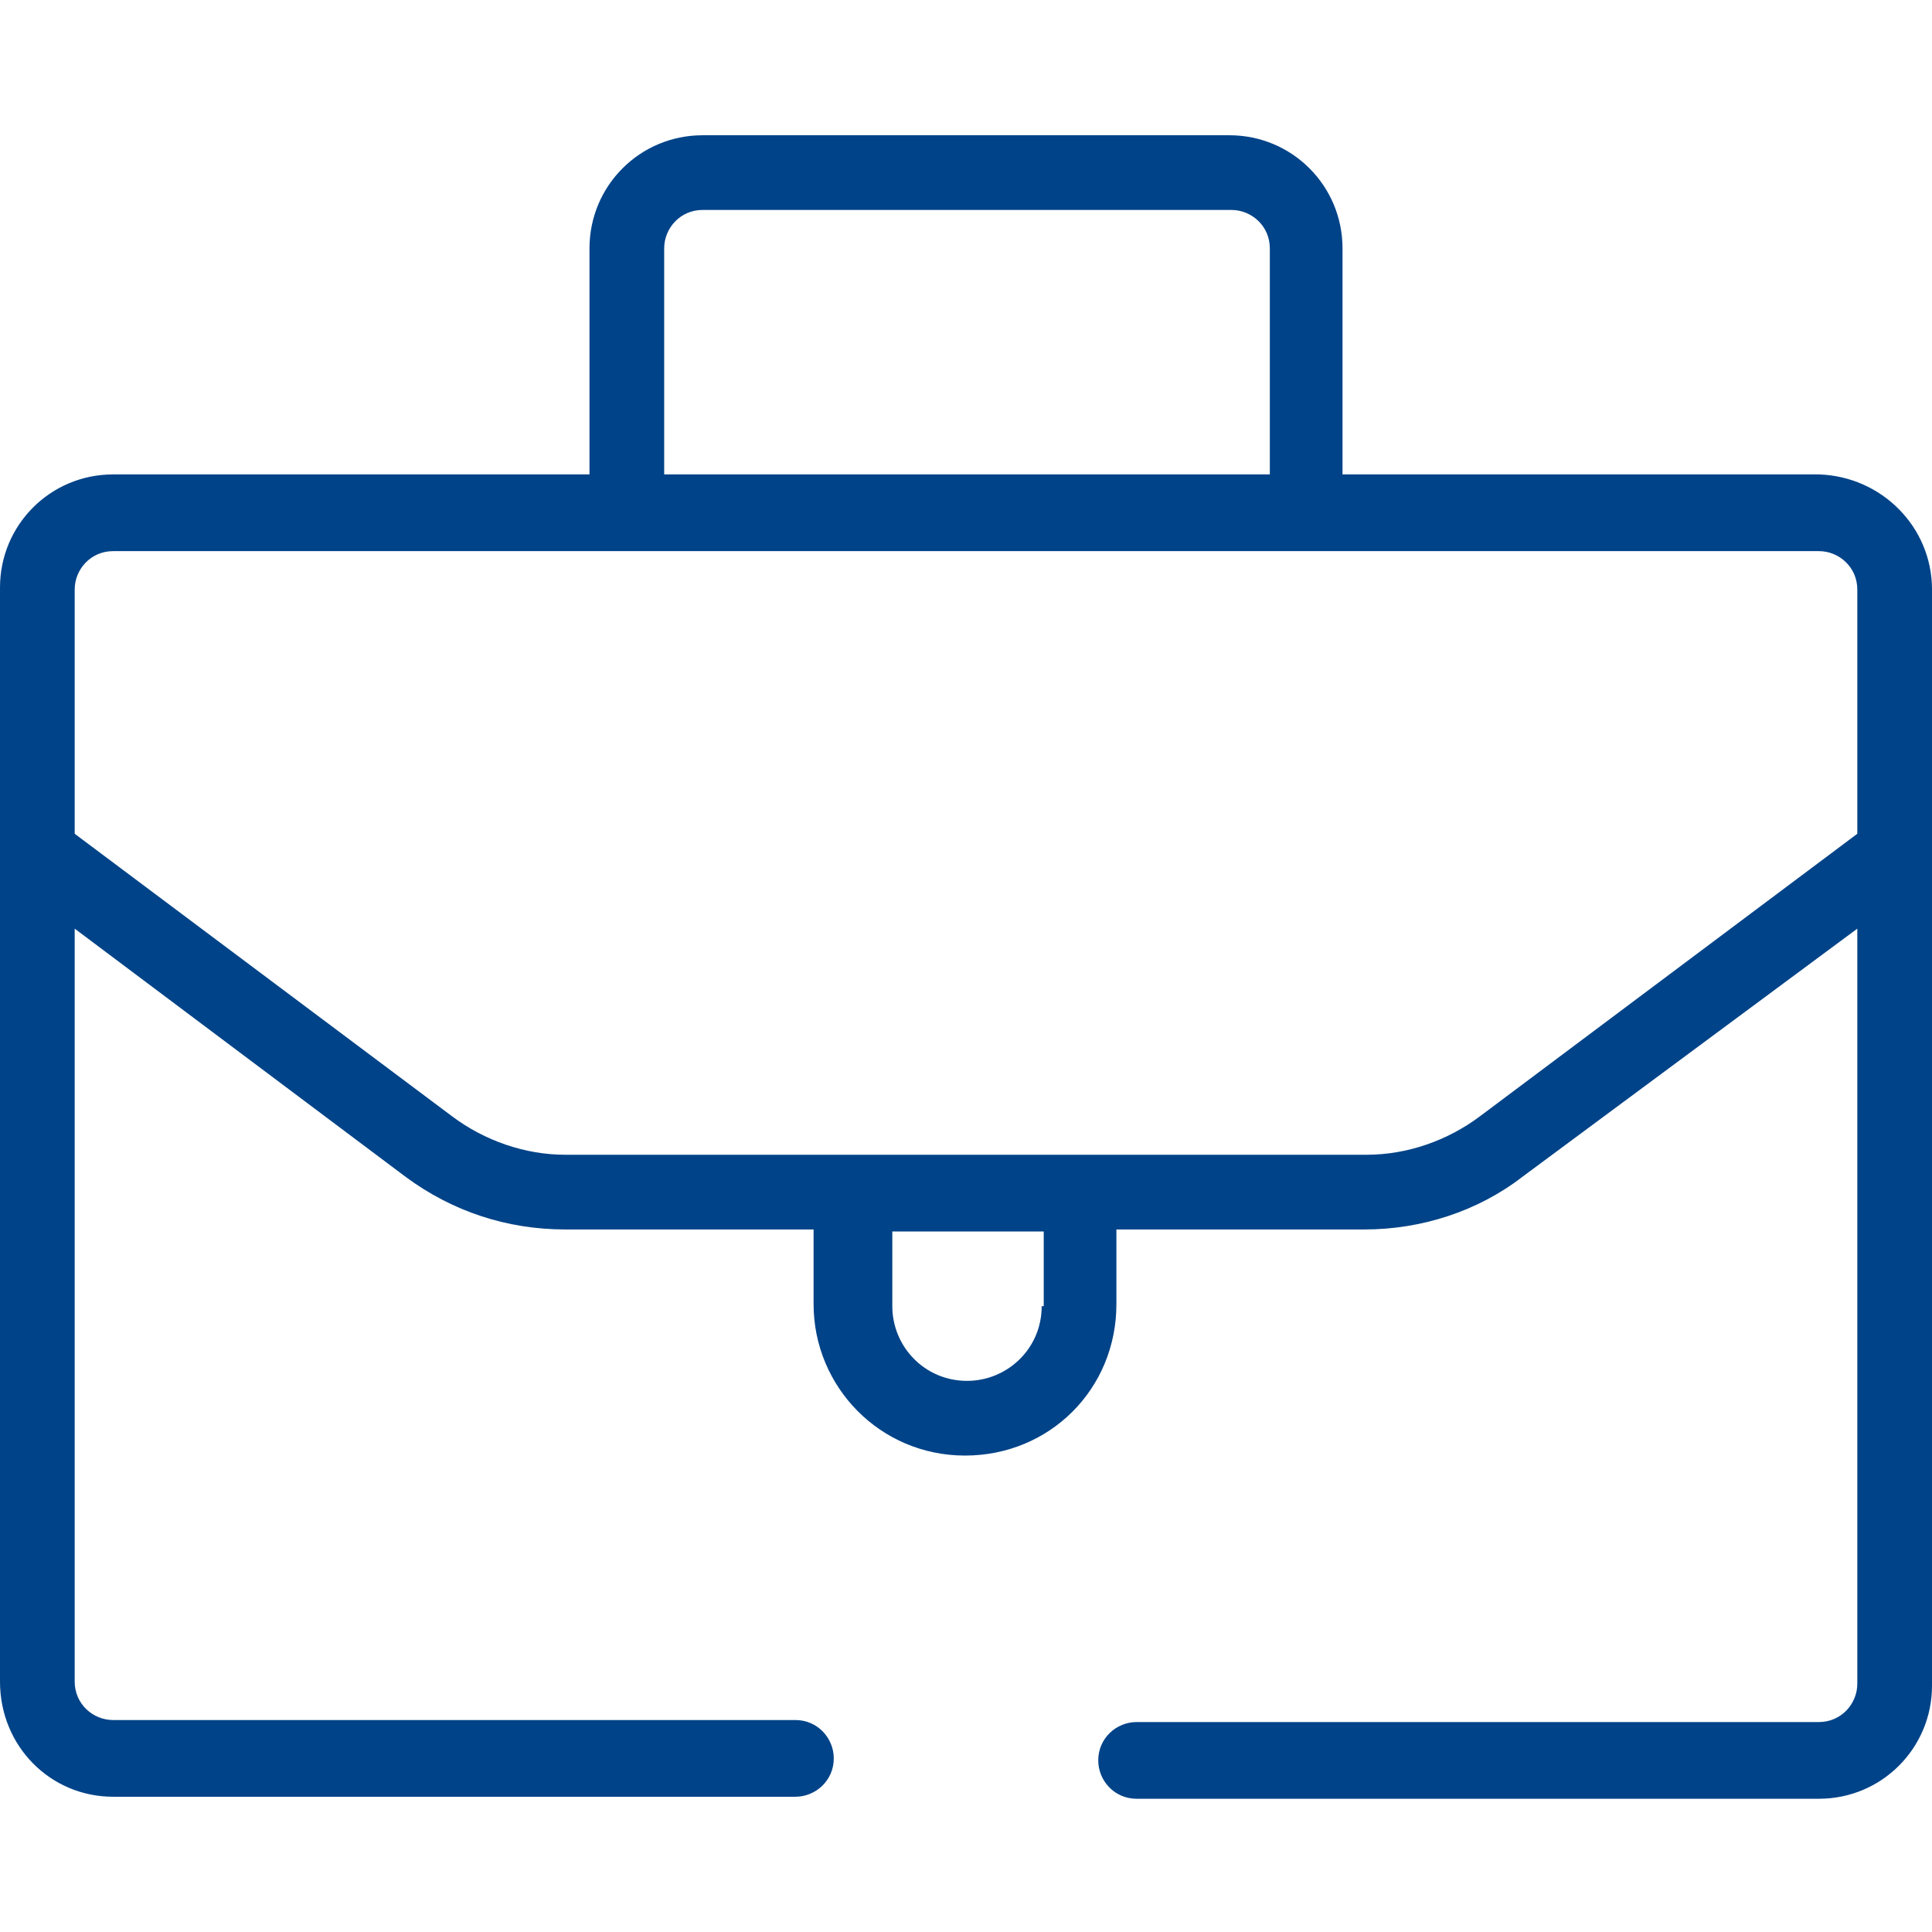
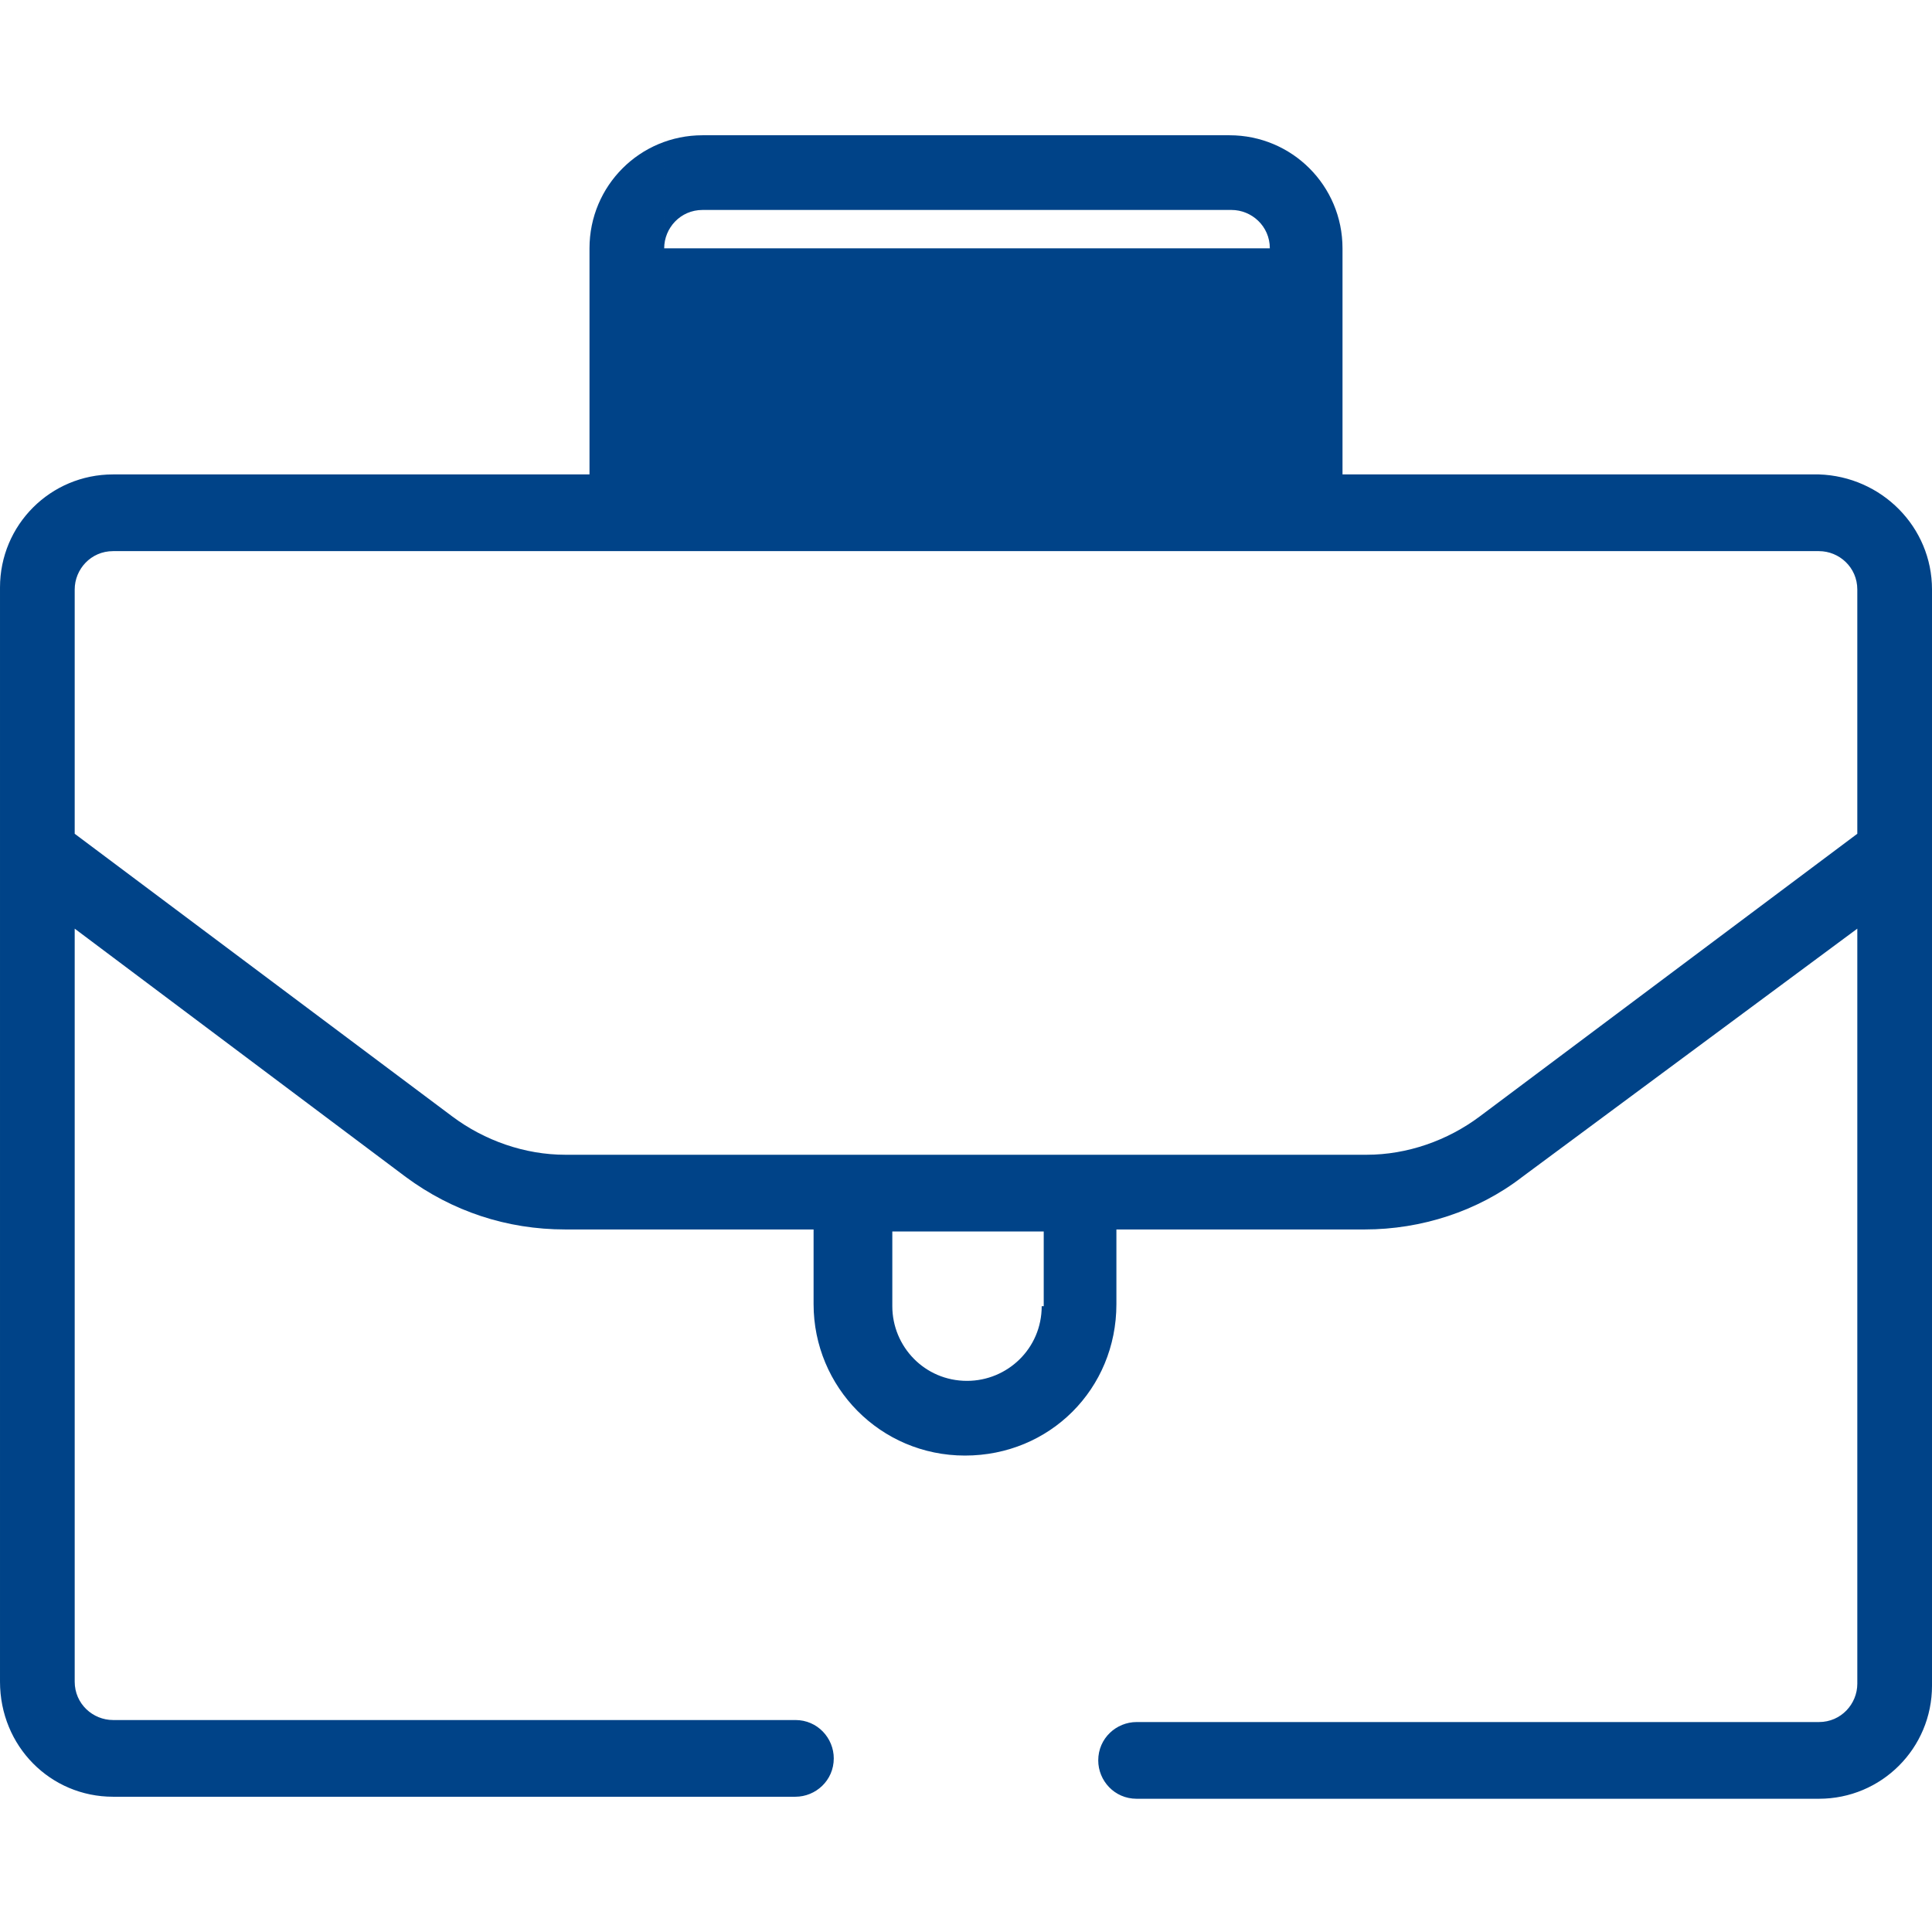
<svg xmlns="http://www.w3.org/2000/svg" enable-background="new 0 0 95.7 95.7" version="1.1" viewBox="0 0 95.7 95.7" xml:space="preserve">
  <style type="text/css">
	.st0{fill:#004388;}
</style>
-   <path class="st0" d="m90.1 23.5h-23.6v-11.2c0-3.1-2.5-5.6-5.6-5.6h-26.1c-3.1 0-5.6 2.5-5.6 5.6v11.2h-23.6c-3.1 0-5.6 2.5-5.6 5.6v54.2c0 3.2 2.5 5.7 5.6 5.7h33.8c1 0 1.9-0.8 1.9-1.9 0-1-0.8-1.9-1.9-1.9h-33.8c-1 0-1.9-0.8-1.9-1.9v-37.3l16.4 12.3c2.3 1.7 5 2.6 7.9 2.6h12.3v3.7c0 4.1 3.3 7.5 7.5 7.5s7.5-3.3 7.5-7.5v-3.7h12.3c2.8 0 5.6-0.9 7.8-2.6l16.6-12.3v37.4c0 1-0.8 1.9-1.9 1.9h-33.8c-1 0-1.9 0.8-1.9 1.9 0 1 0.8 1.9 1.9 1.9h33.8c3.1 0 5.6-2.5 5.6-5.6v-54.3c0-3.1-2.5-5.6-5.6-5.7zm-57.2-11.2c0-1 0.8-1.9 1.9-1.9h26.2c1 0 1.9 0.8 1.9 1.9v11.2h-30v-11.2zm18.7 52.4c0 2.1-1.7 3.7-3.7 3.7-2.1 0-3.7-1.7-3.7-3.7v-3.7h7.5v3.7zm21.7-9.4c-1.6 1.2-3.6 1.9-5.6 1.9h-39.7c-2 0-4-0.7-5.6-1.9l-18.7-14v-12.1c0-1 0.8-1.9 1.9-1.9h84.5c1 0 1.9 0.8 1.9 1.9v12.1l-18.7 14z" />
+   <path class="st0" d="m90.1 23.5h-23.6v-11.2c0-3.1-2.5-5.6-5.6-5.6h-26.1c-3.1 0-5.6 2.5-5.6 5.6v11.2h-23.6c-3.1 0-5.6 2.5-5.6 5.6v54.2c0 3.2 2.5 5.7 5.6 5.7h33.8c1 0 1.9-0.8 1.9-1.9 0-1-0.8-1.9-1.9-1.9h-33.8c-1 0-1.9-0.8-1.9-1.9v-37.3l16.4 12.3c2.3 1.7 5 2.6 7.9 2.6h12.3v3.7c0 4.1 3.3 7.5 7.5 7.5s7.5-3.3 7.5-7.5v-3.7h12.3c2.8 0 5.6-0.9 7.8-2.6l16.6-12.3v37.4c0 1-0.8 1.9-1.9 1.9h-33.8c-1 0-1.9 0.8-1.9 1.9 0 1 0.8 1.9 1.9 1.9h33.8c3.1 0 5.6-2.5 5.6-5.6v-54.3c0-3.1-2.5-5.6-5.6-5.7zm-57.2-11.2c0-1 0.8-1.9 1.9-1.9h26.2c1 0 1.9 0.8 1.9 1.9h-30v-11.2zm18.7 52.4c0 2.1-1.7 3.7-3.7 3.7-2.1 0-3.7-1.7-3.7-3.7v-3.7h7.5v3.7zm21.7-9.4c-1.6 1.2-3.6 1.9-5.6 1.9h-39.7c-2 0-4-0.7-5.6-1.9l-18.7-14v-12.1c0-1 0.8-1.9 1.9-1.9h84.5c1 0 1.9 0.8 1.9 1.9v12.1l-18.7 14z" />
</svg>